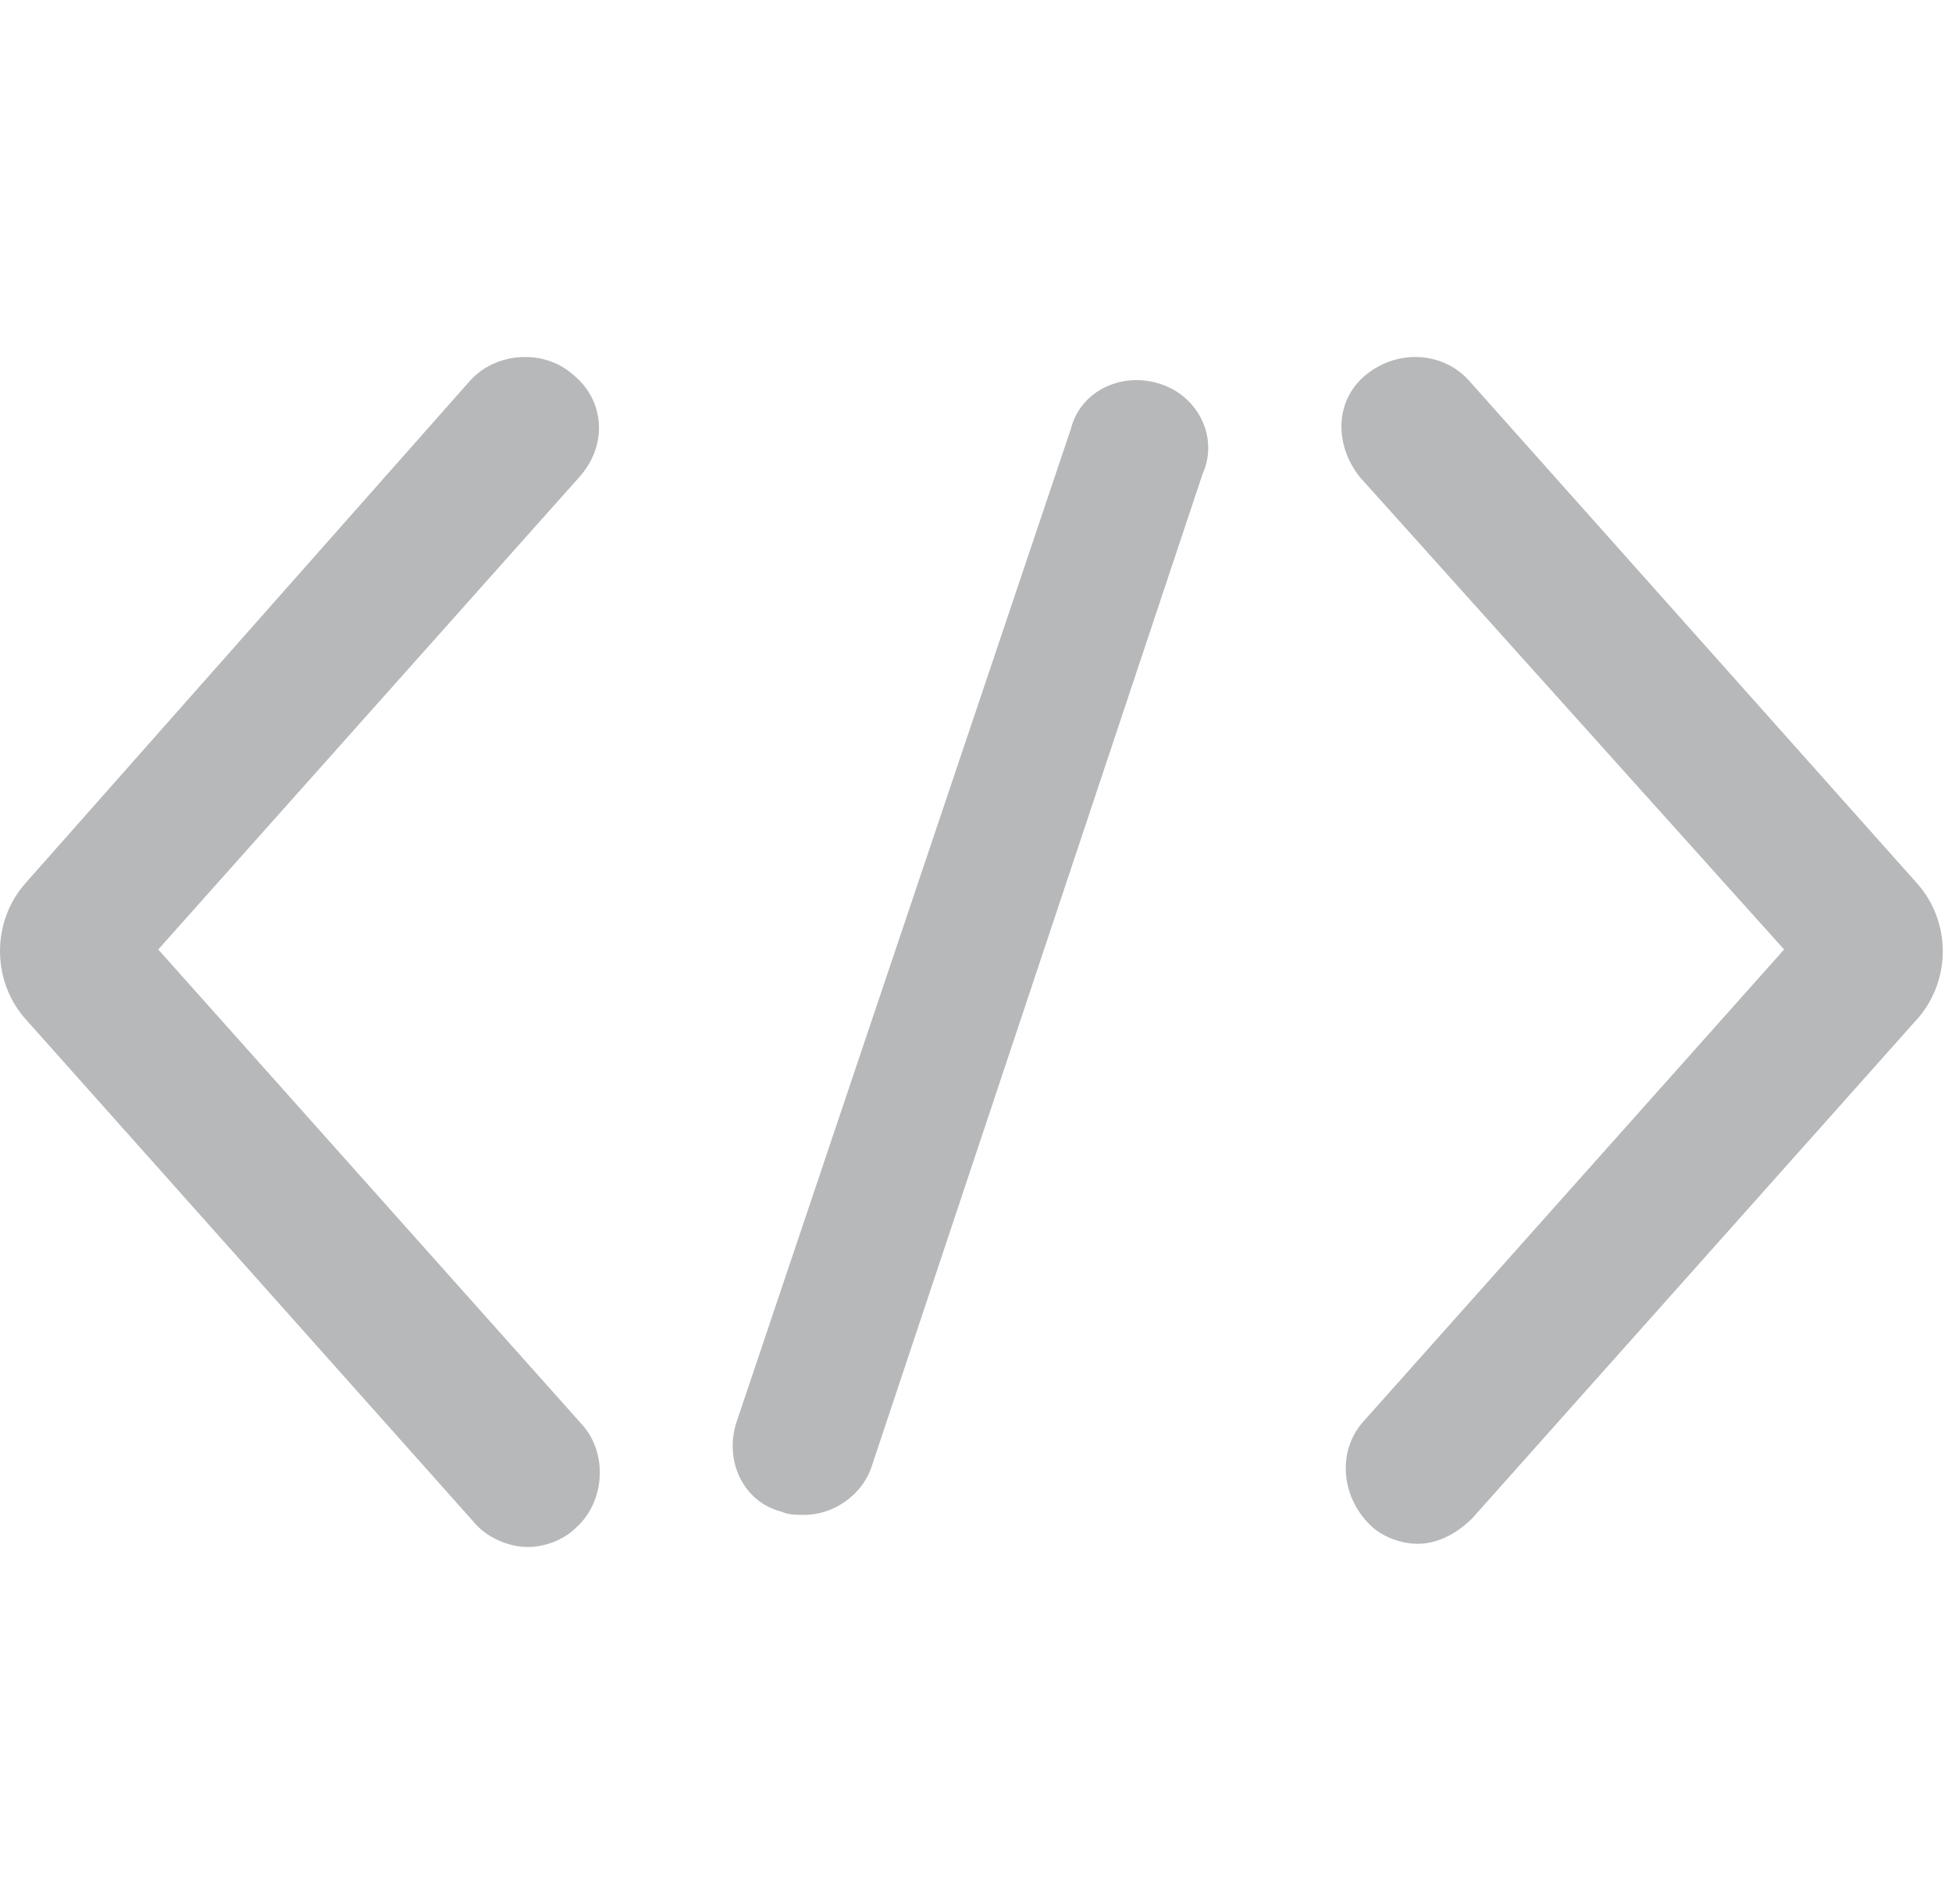
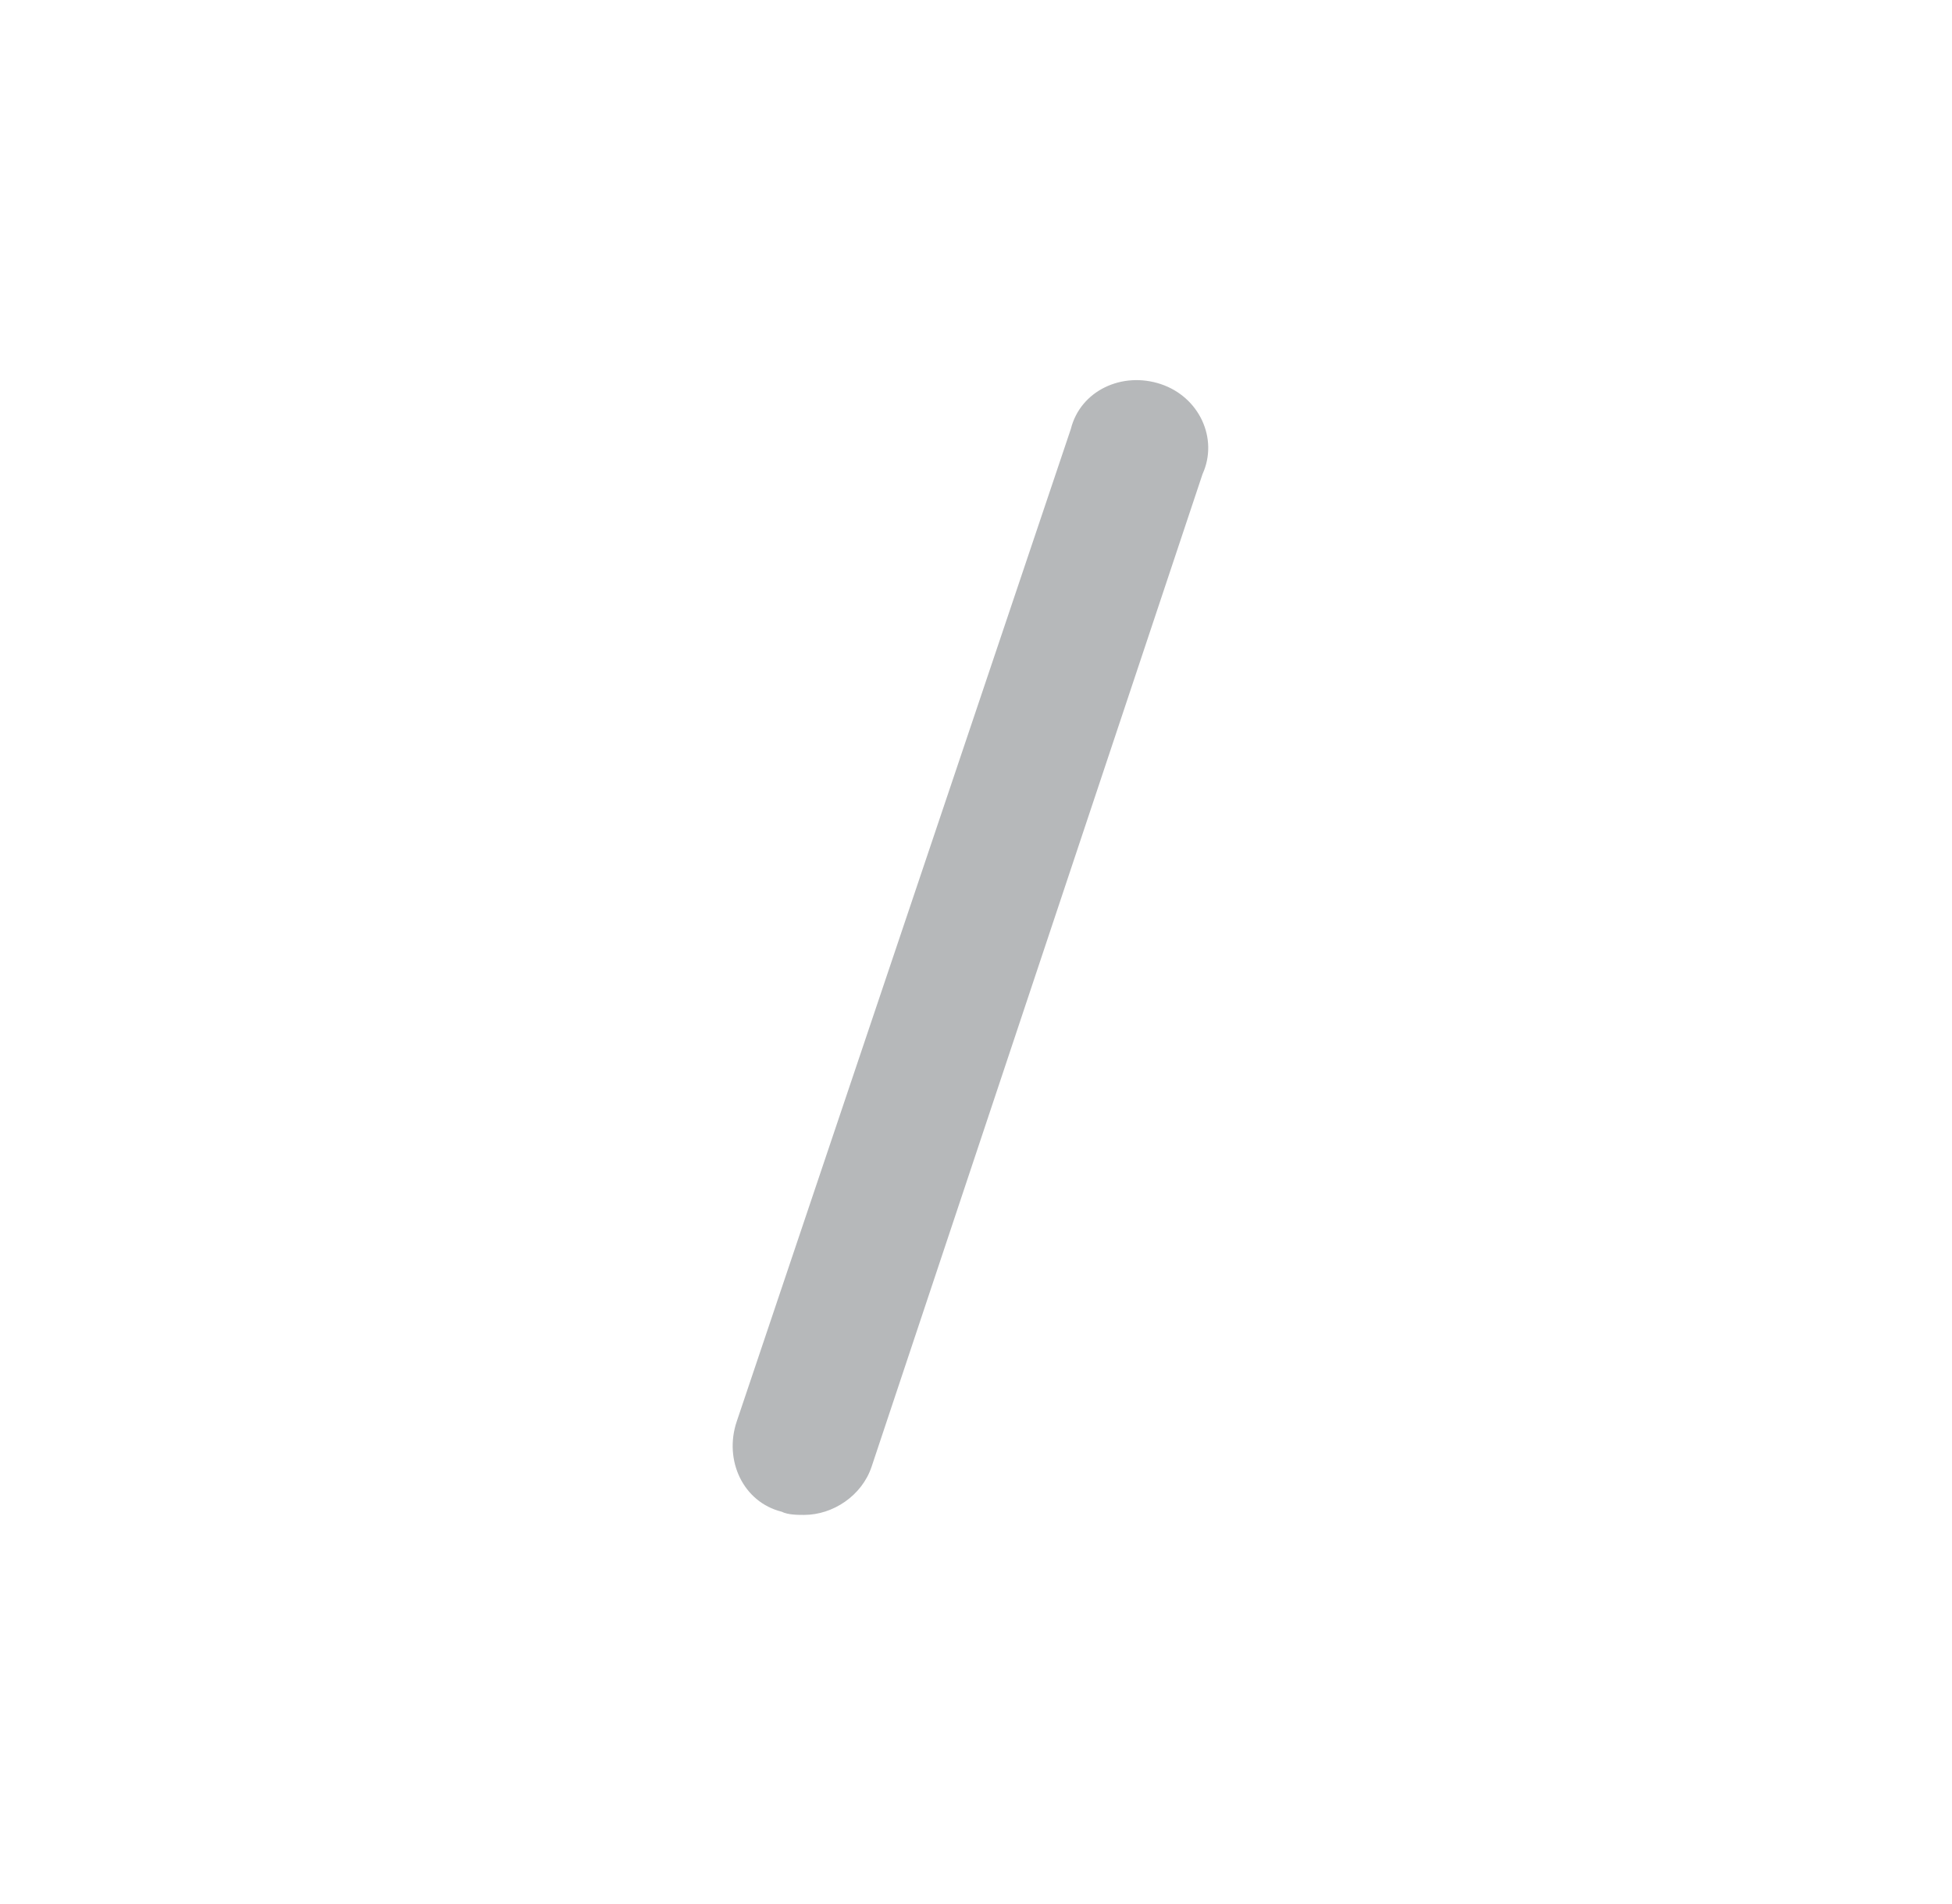
<svg xmlns="http://www.w3.org/2000/svg" version="1.1" width="82px" height="80px" viewBox="0 0 82.0 80.0">
  <defs>
    <clipPath id="i0">
      <path d="M1600,0 L1600,5400 L0,5400 L0,0 L1600,0 Z" />
    </clipPath>
    <clipPath id="i1">
      <path d="M19.741,1.002 C20.821,-0.213 22.845,-0.348 24.06,0.732 C25.41,1.812 25.545,3.702 24.33,5.052 L6.648,24.894 L24.465,44.871 C25.545,46.086 25.41,48.11 24.195,49.19 C23.655,49.73 22.845,50 22.171,50 C21.361,50 20.416,49.595 19.876,48.92 L1.114,27.863 C-0.371,26.243 -0.371,23.679 1.114,22.059 Z" />
    </clipPath>
    <clipPath id="i2">
      <path d="M1.049,0.732 C2.399,-0.348 4.288,-0.213 5.368,1.002 L24.131,22.059 C25.615,23.679 25.615,26.108 24.266,27.728 L5.503,48.785 C4.828,49.46 4.018,49.865 3.209,49.865 C2.534,49.865 1.724,49.595 1.184,49.055 C-0.031,47.84 -0.166,45.951 0.914,44.736 L18.596,24.894 L0.779,5.052 C-0.301,3.702 -0.301,1.812 1.049,0.732 Z" />
    </clipPath>
    <clipPath id="i3">
      <path d="M14.205,2.056 C14.609,0.437 16.364,-0.373 17.984,0.167 C19.604,0.706 20.414,2.461 19.739,3.946 L5.836,45.655 C5.431,46.87 4.216,47.68 3.001,47.68 C2.731,47.68 2.326,47.68 2.056,47.545 C0.437,47.14 -0.373,45.385 0.167,43.765 Z" />
    </clipPath>
  </defs>
  <g transform="translate(-761.0 -3191.0)">
    <g clip-path="url(#i0)">
      <g transform="translate(0.0 2600.0)">
        <g transform="translate(657.0 591.0)">
          <g transform="translate(104.0 0.0)">
            <g transform="translate(2.1316282072803006e-14 15.0)">
              <g clip-path="url(#i1)">
-                 <polygon points="0,9.99200722e-16 25.197,9.99200722e-16 25.197,50 0,50 0,9.99200722e-16" stroke="none" fill="#B6B8BA" />
-               </g>
+                 </g>
            </g>
            <g transform="translate(56.351 15)">
              <g clip-path="url(#i2)">
-                 <polygon points="1.77635684e-15,2.22044605e-16 25.262,2.22044605e-16 25.262,49.865 1.77635684e-15,49.865 1.77635684e-15,2.22044605e-16" stroke="none" fill="#B6B8BA" />
-               </g>
+                 </g>
            </g>
            <g transform="translate(30.778 15.971)">
              <g clip-path="url(#i3)">
                <polygon points="9.43689571e-16,2.77555756e-17 19.977,2.77555756e-17 19.977,47.68 9.43689571e-16,47.68 9.43689571e-16,2.77555756e-17" stroke="none" fill="#B6B8BA" />
              </g>
            </g>
          </g>
        </g>
      </g>
    </g>
  </g>
</svg>